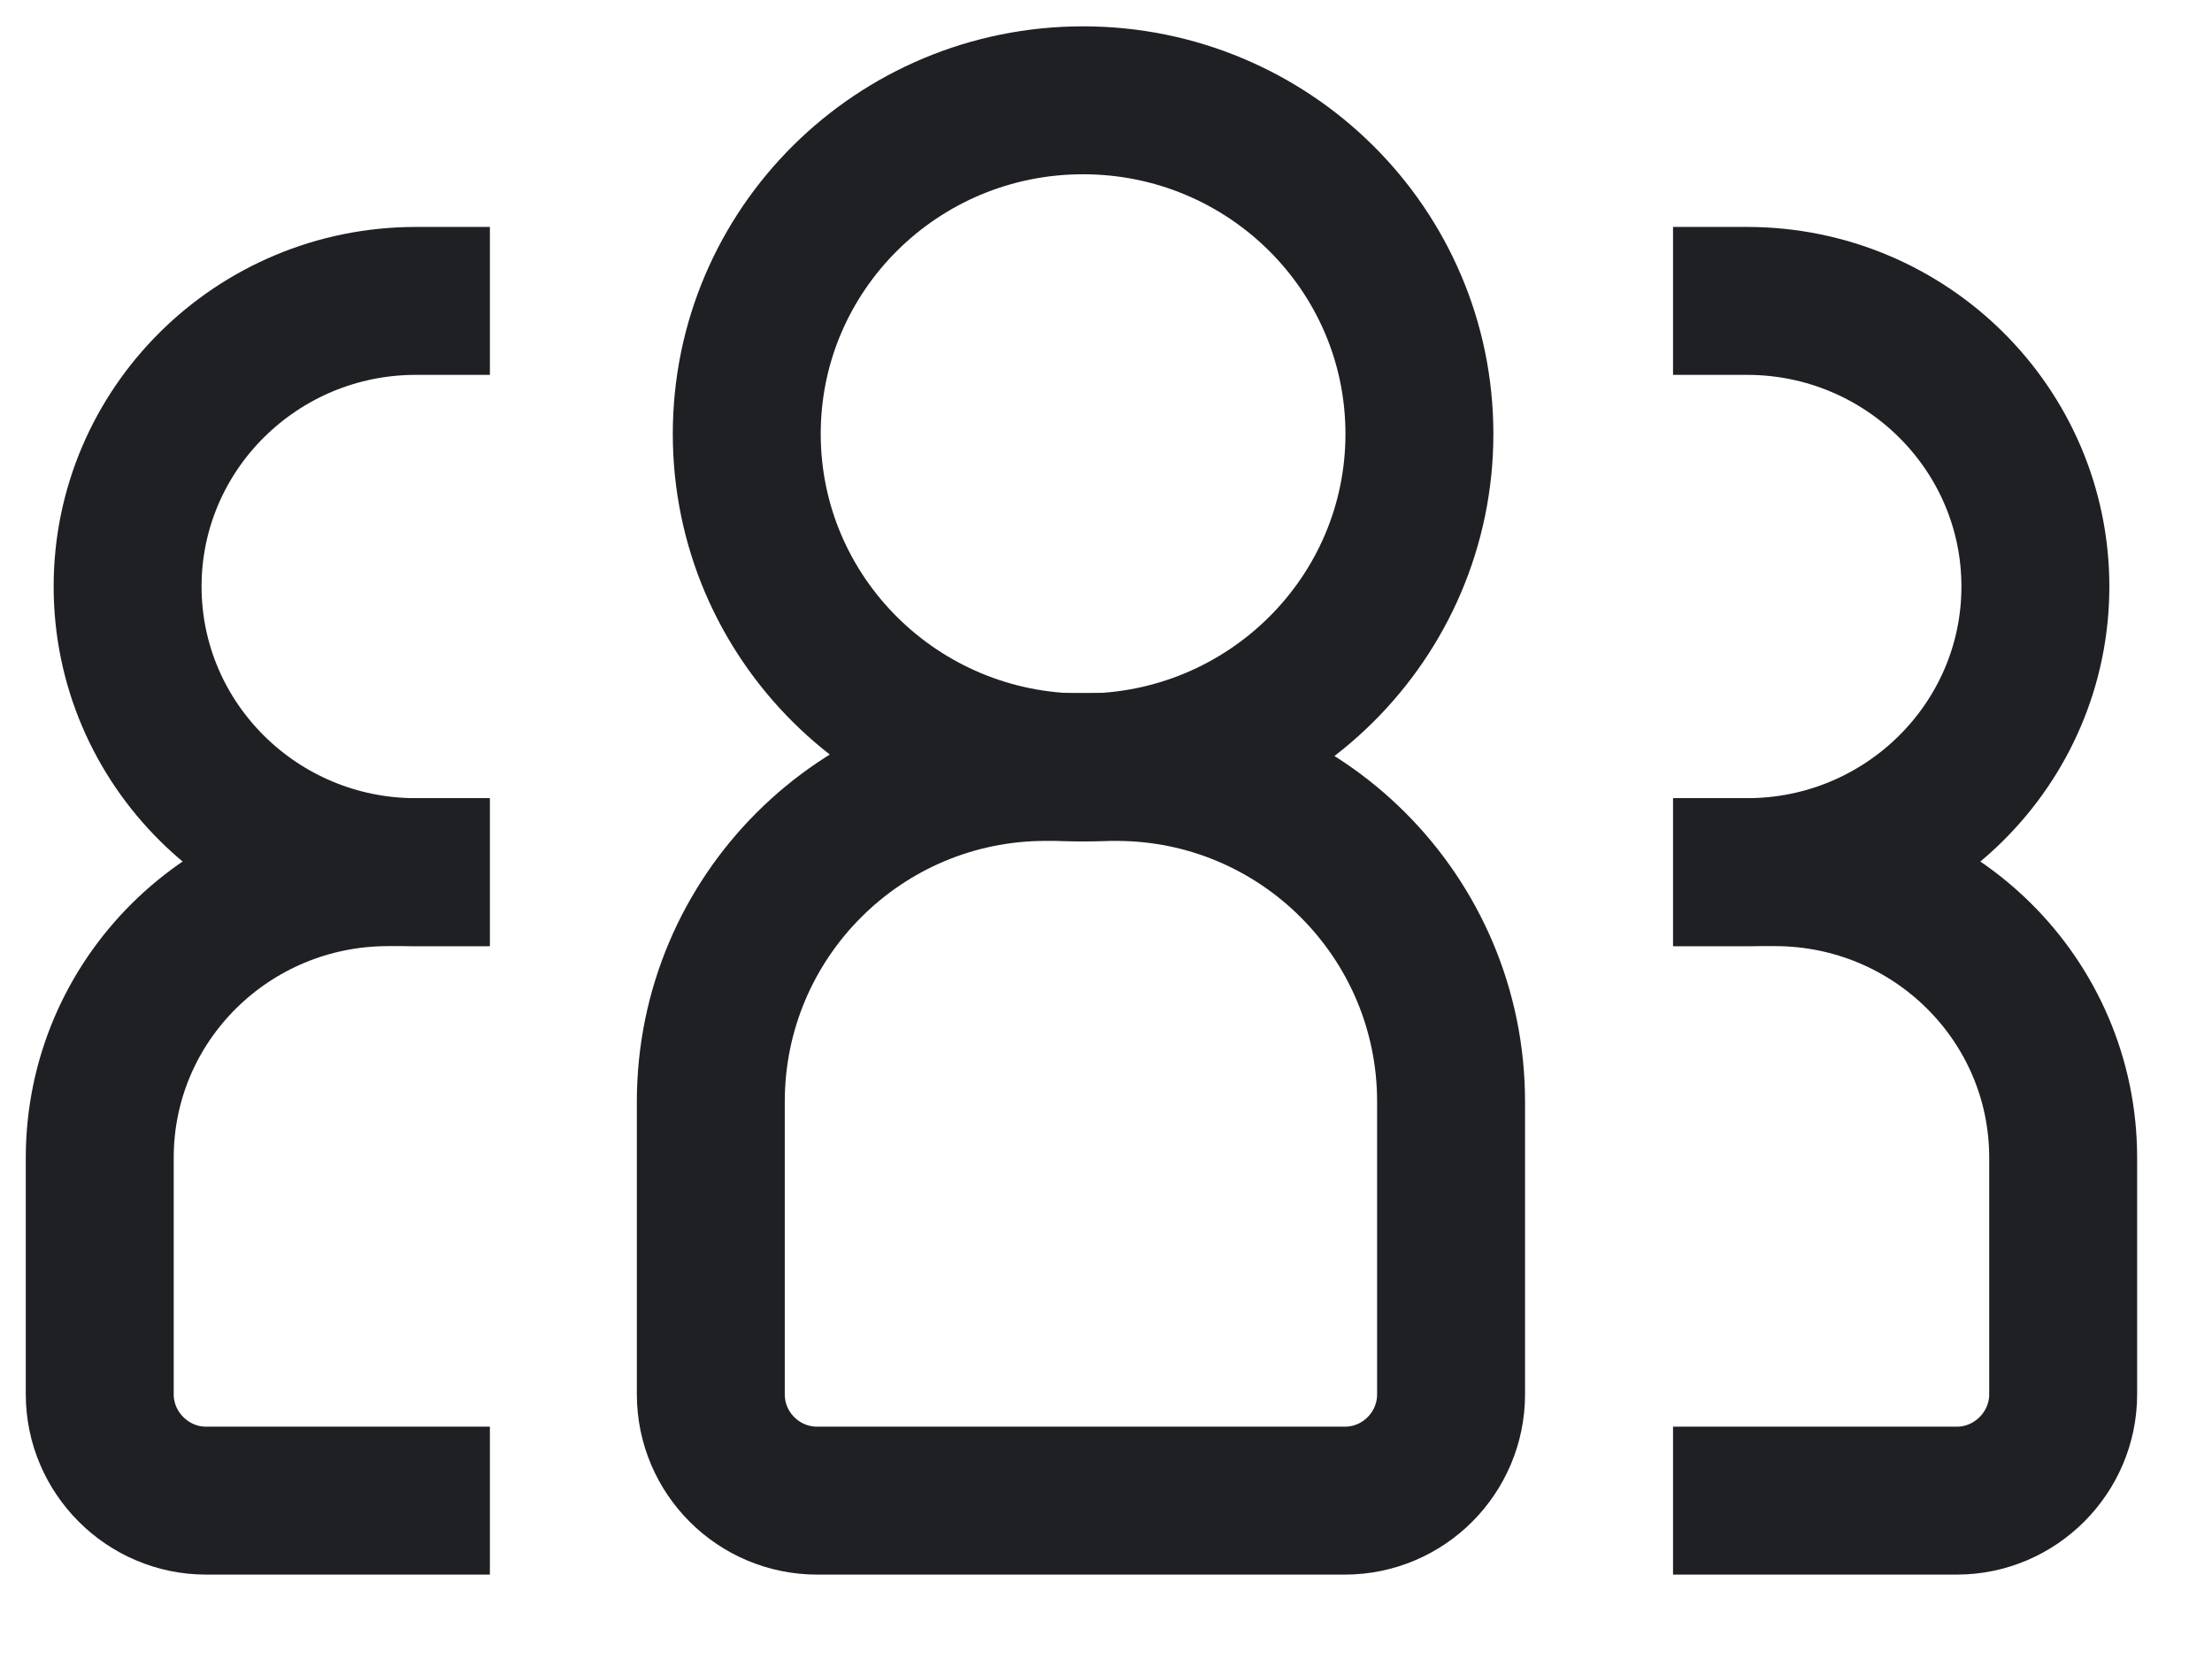
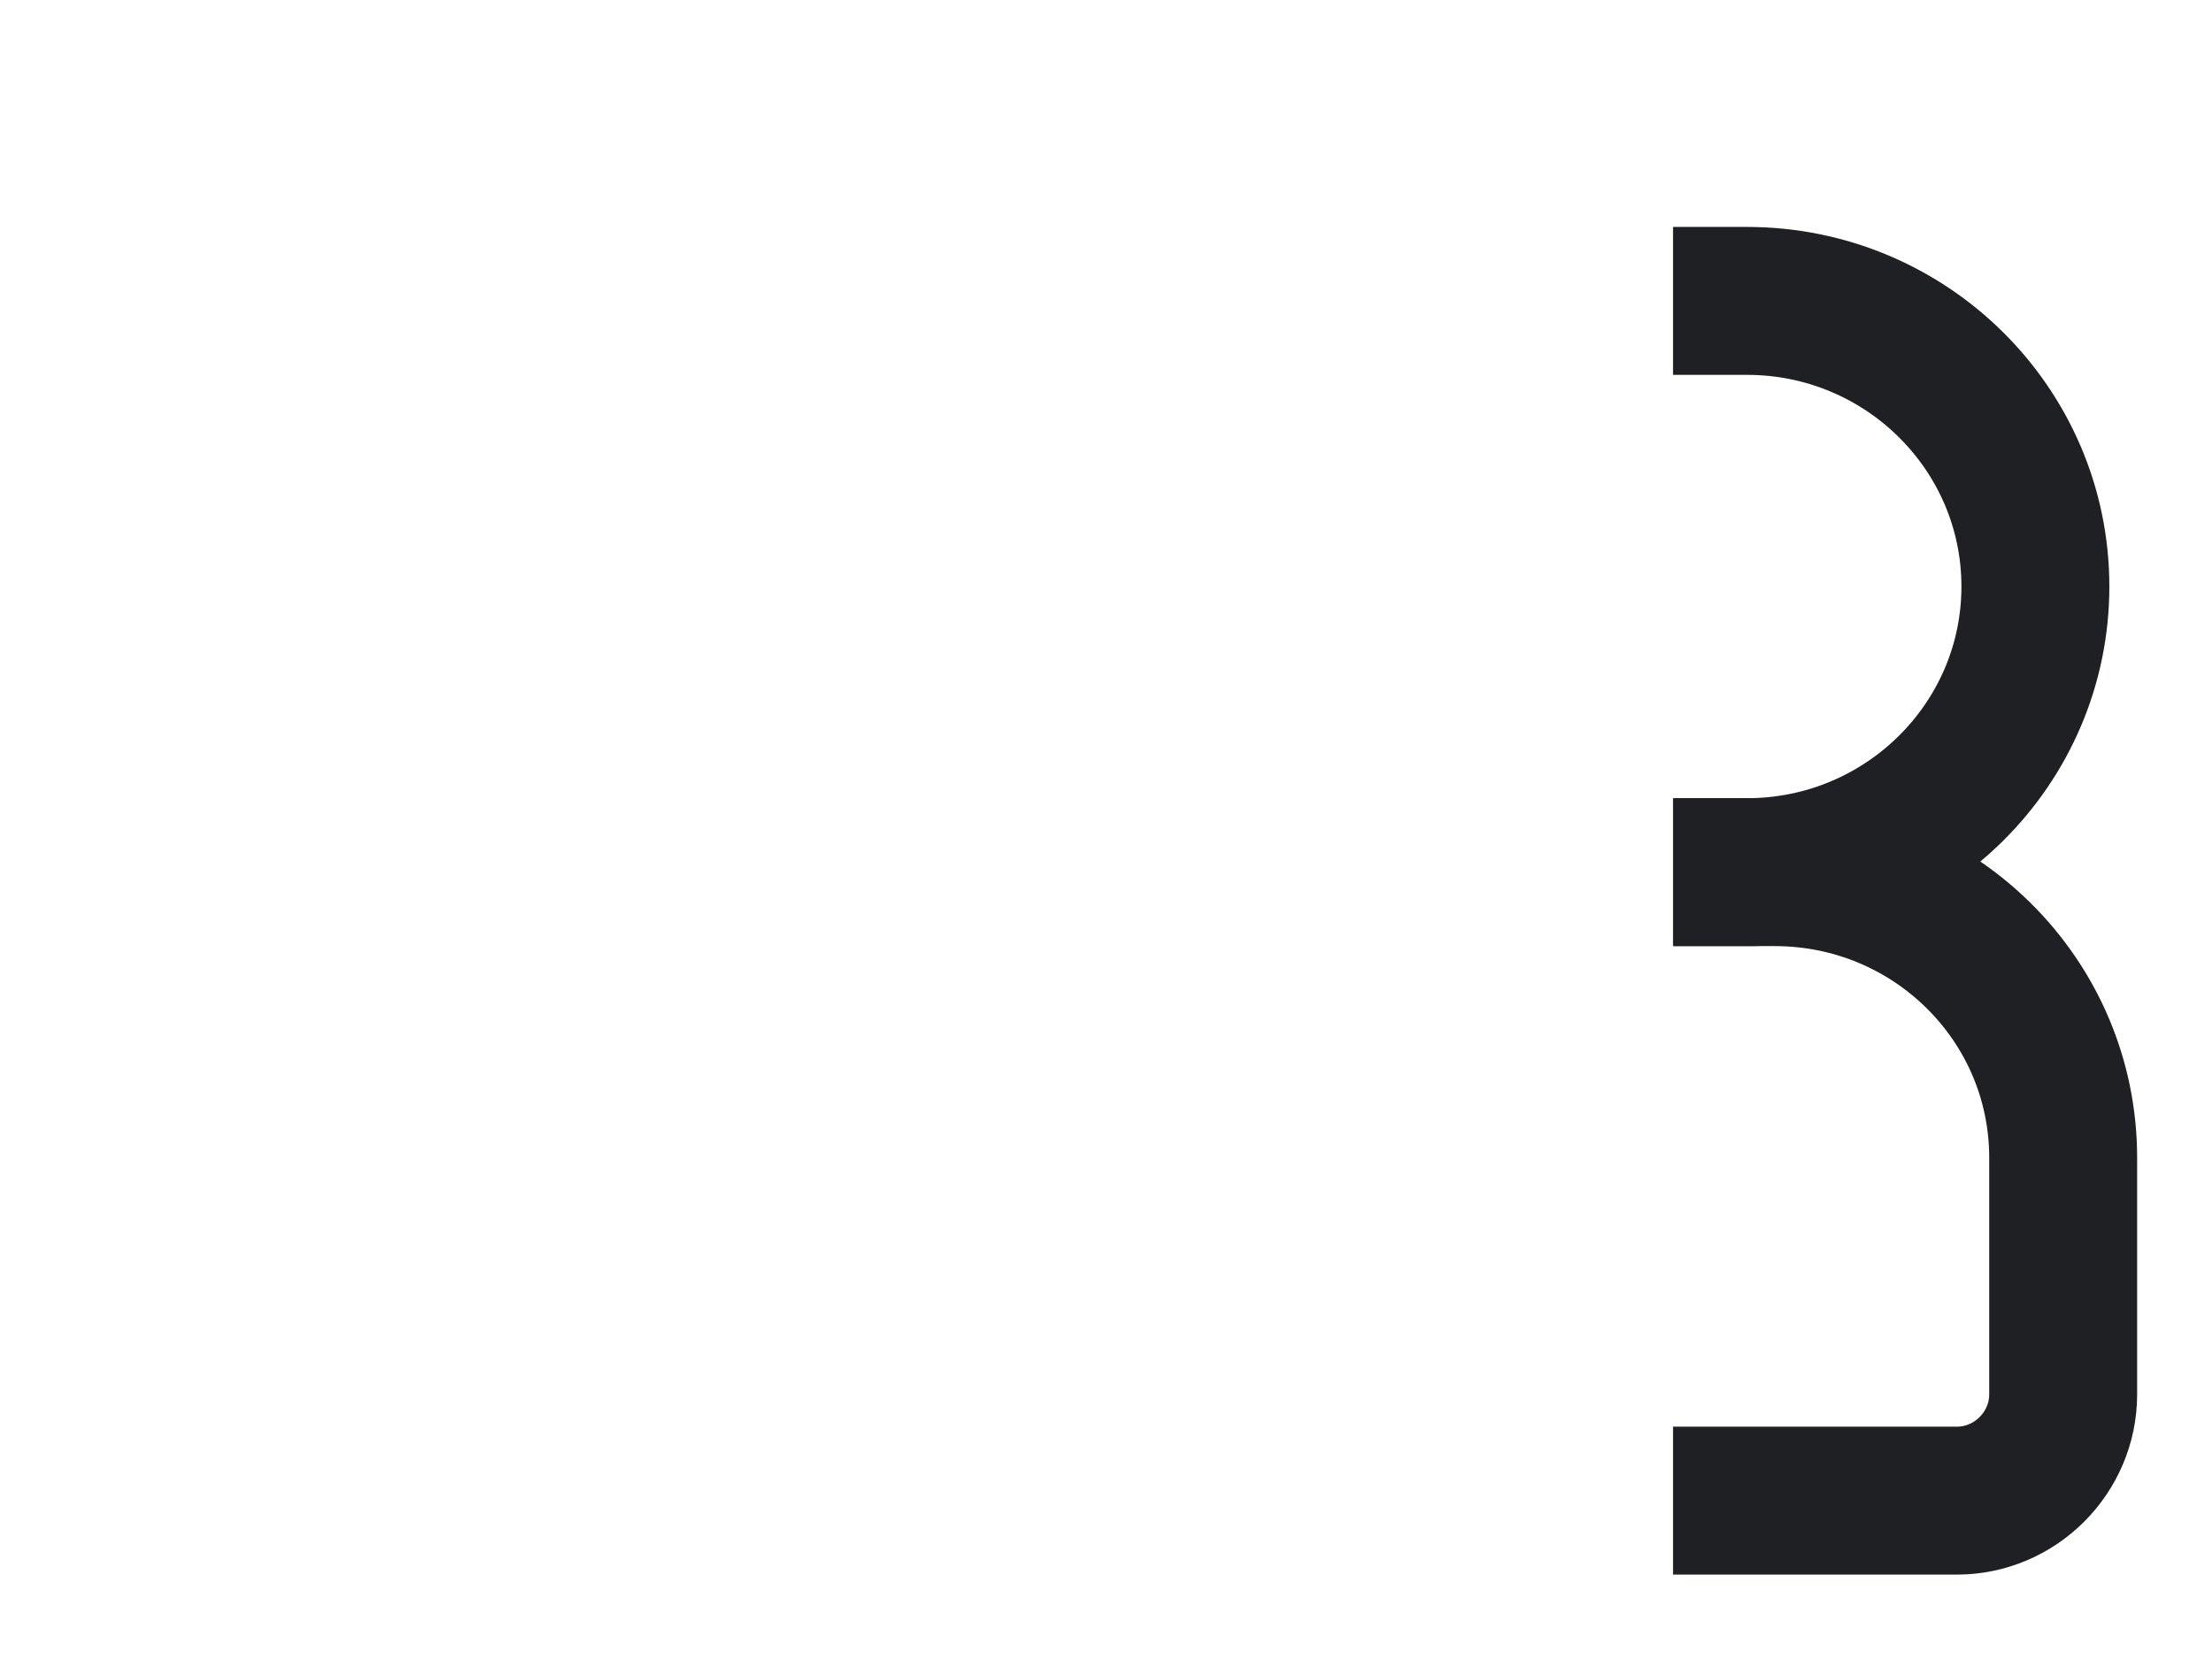
<svg xmlns="http://www.w3.org/2000/svg" width="32" height="24" viewBox="0 0 32 24" fill="none">
  <g id="Layer_1">
    <g id="Group">
-       <path id="Vector" d="M15.668 11.103C18.355 11.103 20.534 8.942 20.534 6.277C20.534 3.611 18.355 1.451 15.668 1.451C12.981 1.451 10.803 3.611 10.803 6.277C10.803 8.942 12.981 11.103 15.668 11.103Z" stroke="#1F2024" stroke-width="2.14" stroke-linecap="round" stroke-linejoin="round" />
-       <path id="Vector_2" d="M15.141 11.095H16.15C18.823 11.095 20.992 13.263 20.992 15.937V20.171C20.992 21.015 20.306 21.709 19.454 21.709H11.821C10.977 21.709 10.283 21.023 10.283 20.171V15.937C10.283 13.263 12.452 11.095 15.125 11.095H15.141Z" stroke="#1F2024" stroke-width="2.14" stroke-linecap="round" stroke-linejoin="round" />
-     </g>
+       </g>
    <g id="Group_2">
      <path id="Vector_3" d="M25.273 12.617C27.576 12.617 29.445 10.764 29.445 8.485C29.445 6.206 27.576 4.353 25.273 4.353" stroke="#1F2024" stroke-width="2.14" stroke-linecap="square" stroke-linejoin="round" />
      <path id="Vector_4" d="M25.273 21.709H28.309C29.153 21.709 29.847 21.015 29.847 20.171V16.749C29.847 14.462 27.978 12.617 25.676 12.617H25.281" stroke="#1F2024" stroke-width="2.14" stroke-linecap="square" stroke-linejoin="round" />
    </g>
    <g id="Group_3">
-       <path id="Vector_5" d="M6.017 12.617C3.715 12.617 1.846 10.764 1.846 8.485C1.846 6.206 3.715 4.353 6.017 4.353" stroke="#1F2024" stroke-width="2.14" stroke-linecap="square" stroke-linejoin="round" />
-       <path id="Vector_6" d="M6.017 21.709H2.981C2.137 21.709 1.443 21.015 1.443 20.171V16.749C1.443 14.462 3.312 12.617 5.615 12.617H6.009" stroke="#1F2024" stroke-width="2.14" stroke-linecap="square" stroke-linejoin="round" />
-     </g>
+       </g>
  </g>
</svg>